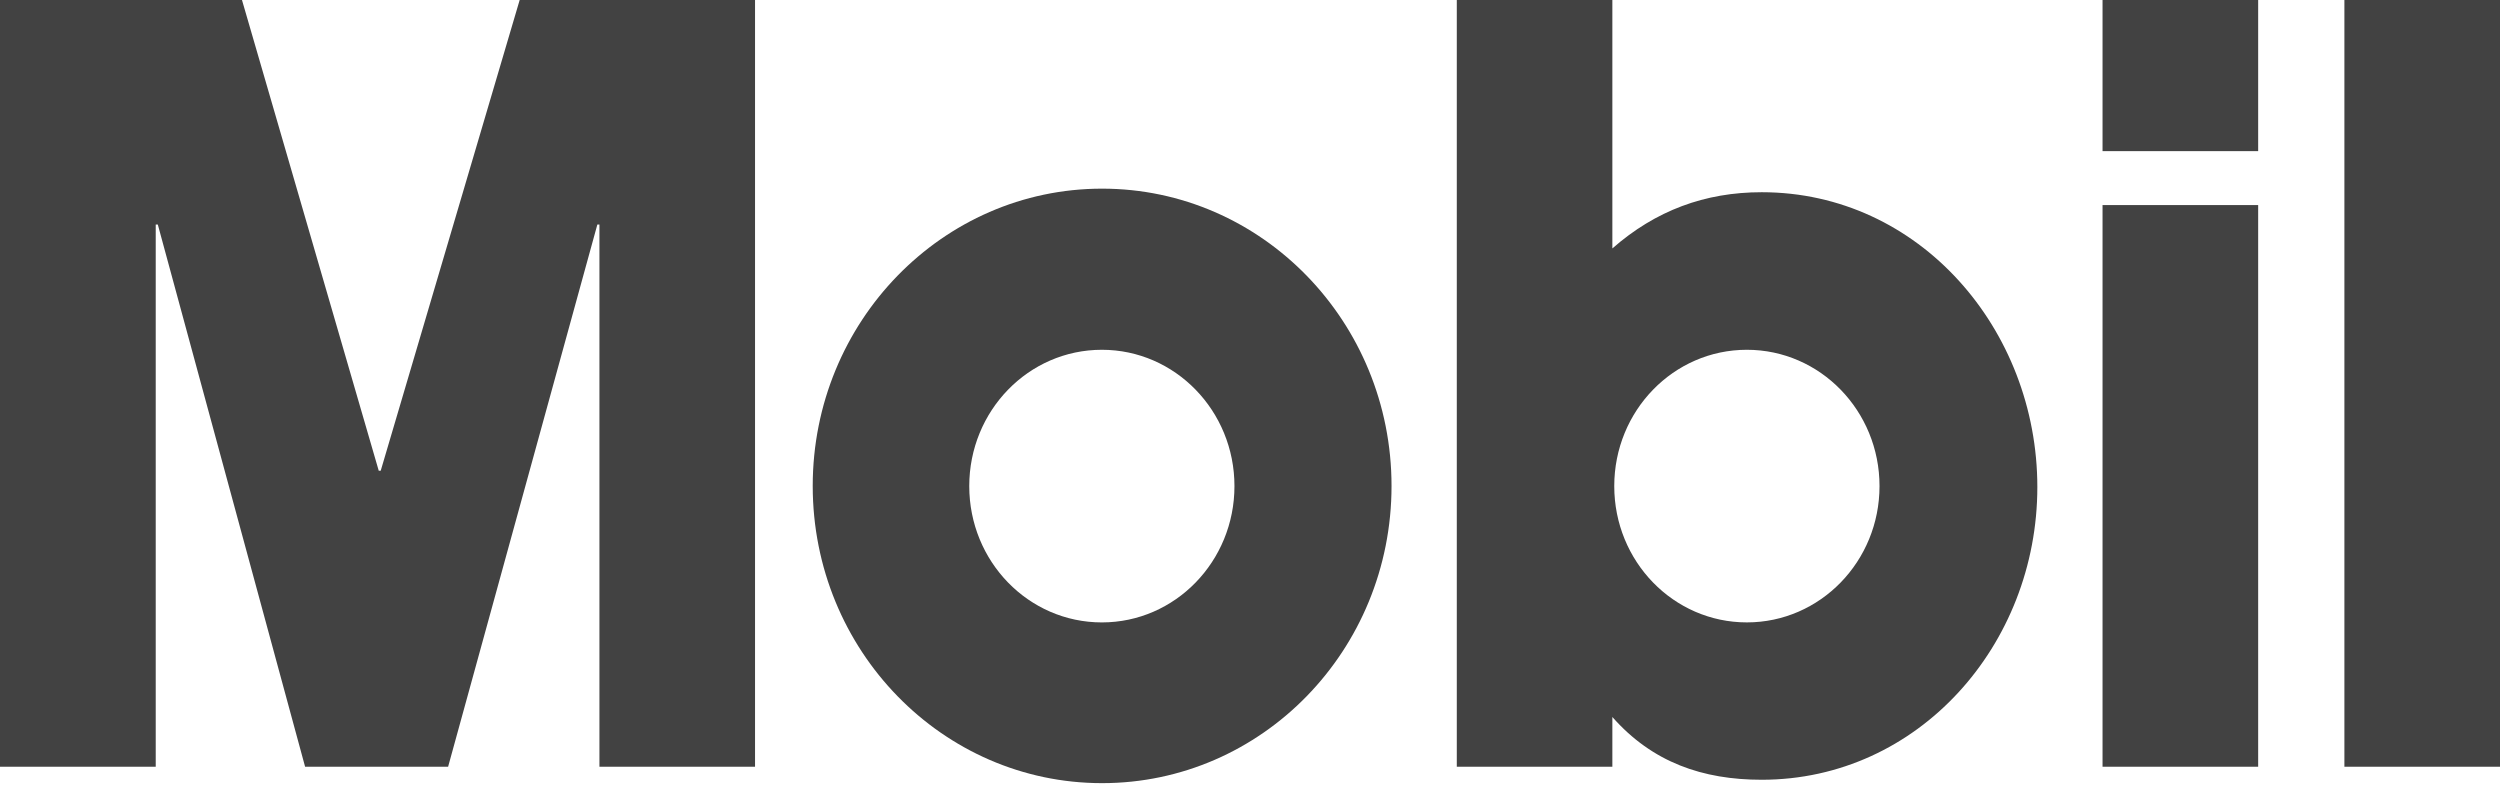
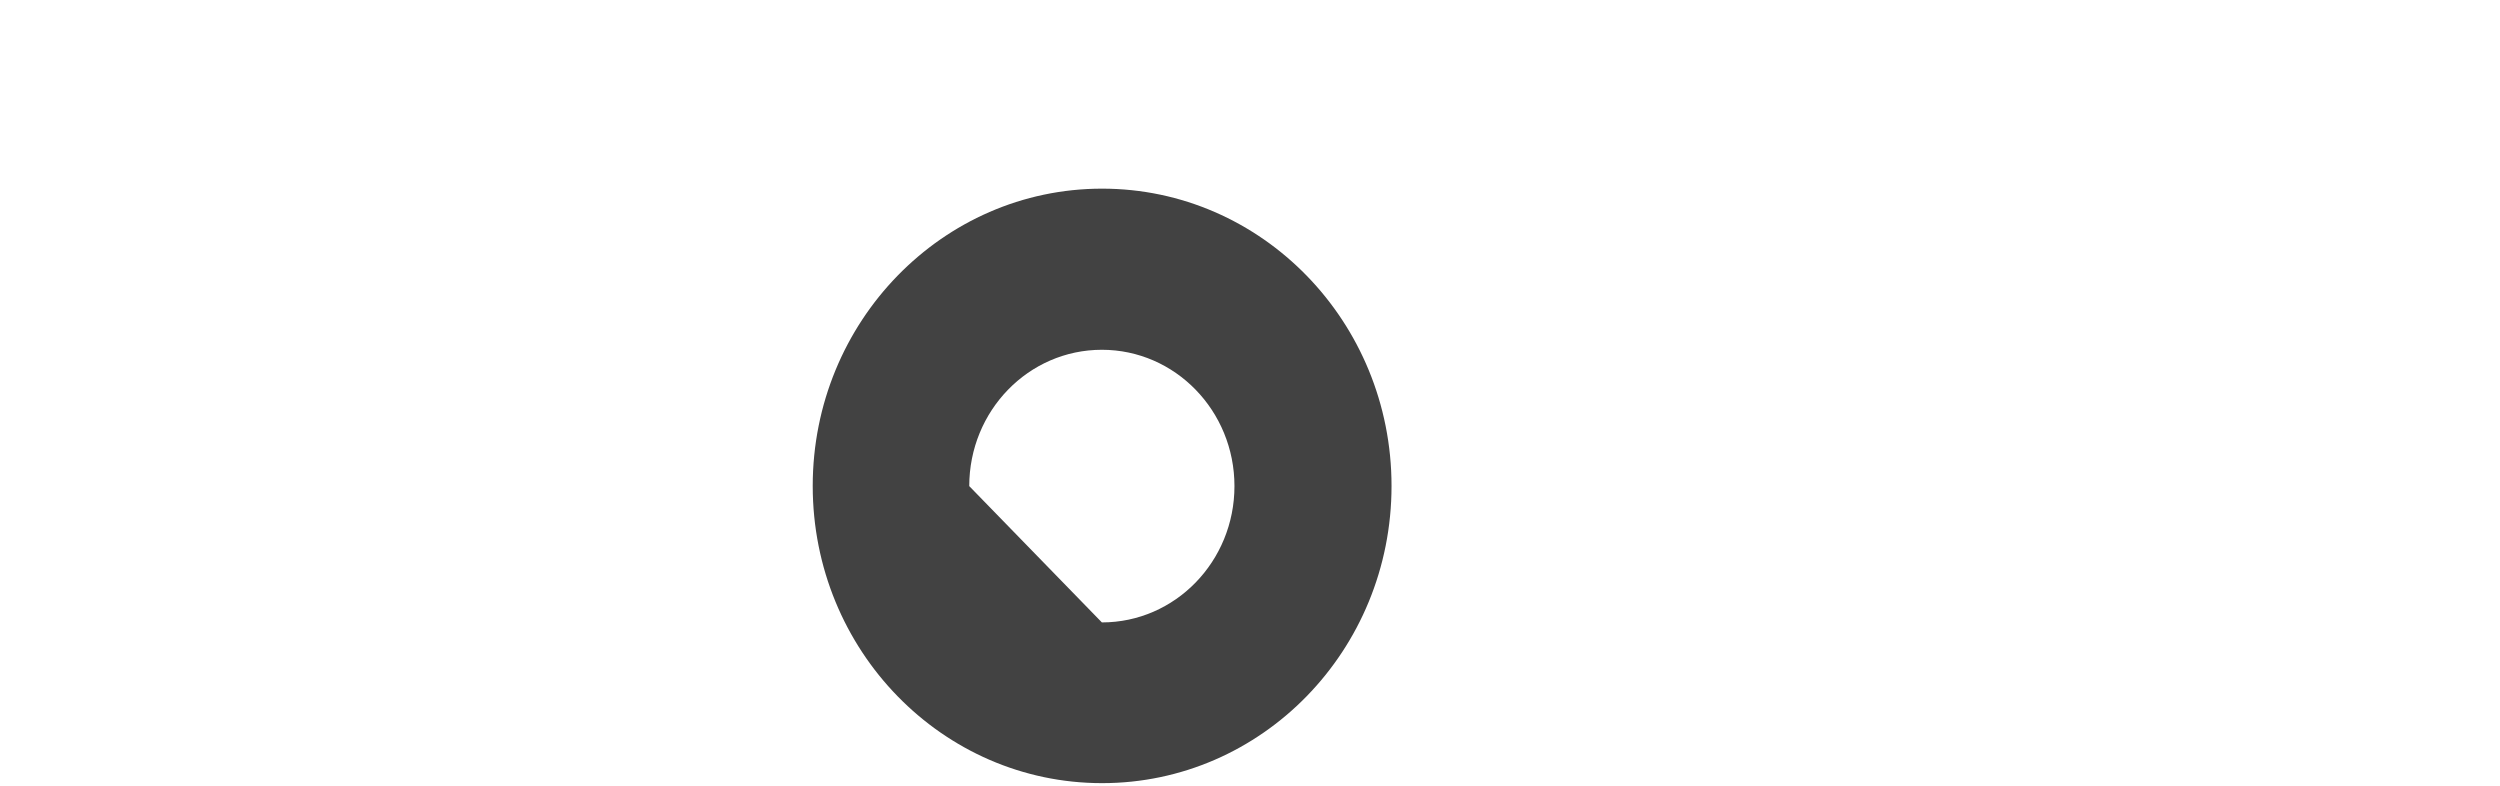
<svg xmlns="http://www.w3.org/2000/svg" width="124" height="39" viewBox="0 0 124 39" fill="none">
-   <path d="M40.311 24.104C40.311 15.963 46.74 9.357 54.664 9.357C62.592 9.357 69.02 15.963 69.02 24.104C69.02 32.252 62.592 38.844 54.664 38.844C46.74 38.844 40.311 32.252 40.311 24.104ZM54.653 30.872C58.287 30.872 61.229 27.846 61.229 24.111C61.229 20.378 58.287 17.349 54.653 17.349C51.012 17.349 48.075 20.378 48.075 24.111C48.075 27.846 51.012 30.872 54.653 30.872Z" fill="#424242" />
-   <path d="M0 0H12.002L18.786 23.349H18.883L25.776 0H37.45V38.031H29.732V11.136H29.629L22.226 38.031H15.133L7.827 11.136H7.724V38.031H0V0ZM104.286 7.496H112.005V0H104.286V7.496ZM104.286 38.031H112.005V10.17H104.286V38.031ZM116.282 38.031H124V0H116.282V38.031ZM72.257 38.031H79.973V35.563C81.957 37.816 84.459 38.676 87.381 38.676C95.154 38.676 101.052 31.984 101.052 24.156C101.052 16.342 95.205 9.534 87.381 9.534C84.566 9.534 82.118 10.441 79.973 12.322V0H72.257V38.031ZM80.067 24.11C80.067 20.377 83.006 17.349 86.644 17.349C90.281 17.349 93.224 20.377 93.224 24.11C93.224 27.846 90.281 30.871 86.644 30.871C83.006 30.871 80.067 27.846 80.067 24.11Z" fill="#424242" />
+   <path d="M40.311 24.104C40.311 15.963 46.74 9.357 54.664 9.357C62.592 9.357 69.02 15.963 69.02 24.104C69.02 32.252 62.592 38.844 54.664 38.844C46.74 38.844 40.311 32.252 40.311 24.104ZM54.653 30.872C58.287 30.872 61.229 27.846 61.229 24.111C61.229 20.378 58.287 17.349 54.653 17.349C51.012 17.349 48.075 20.378 48.075 24.111Z" fill="#424242" />
</svg>